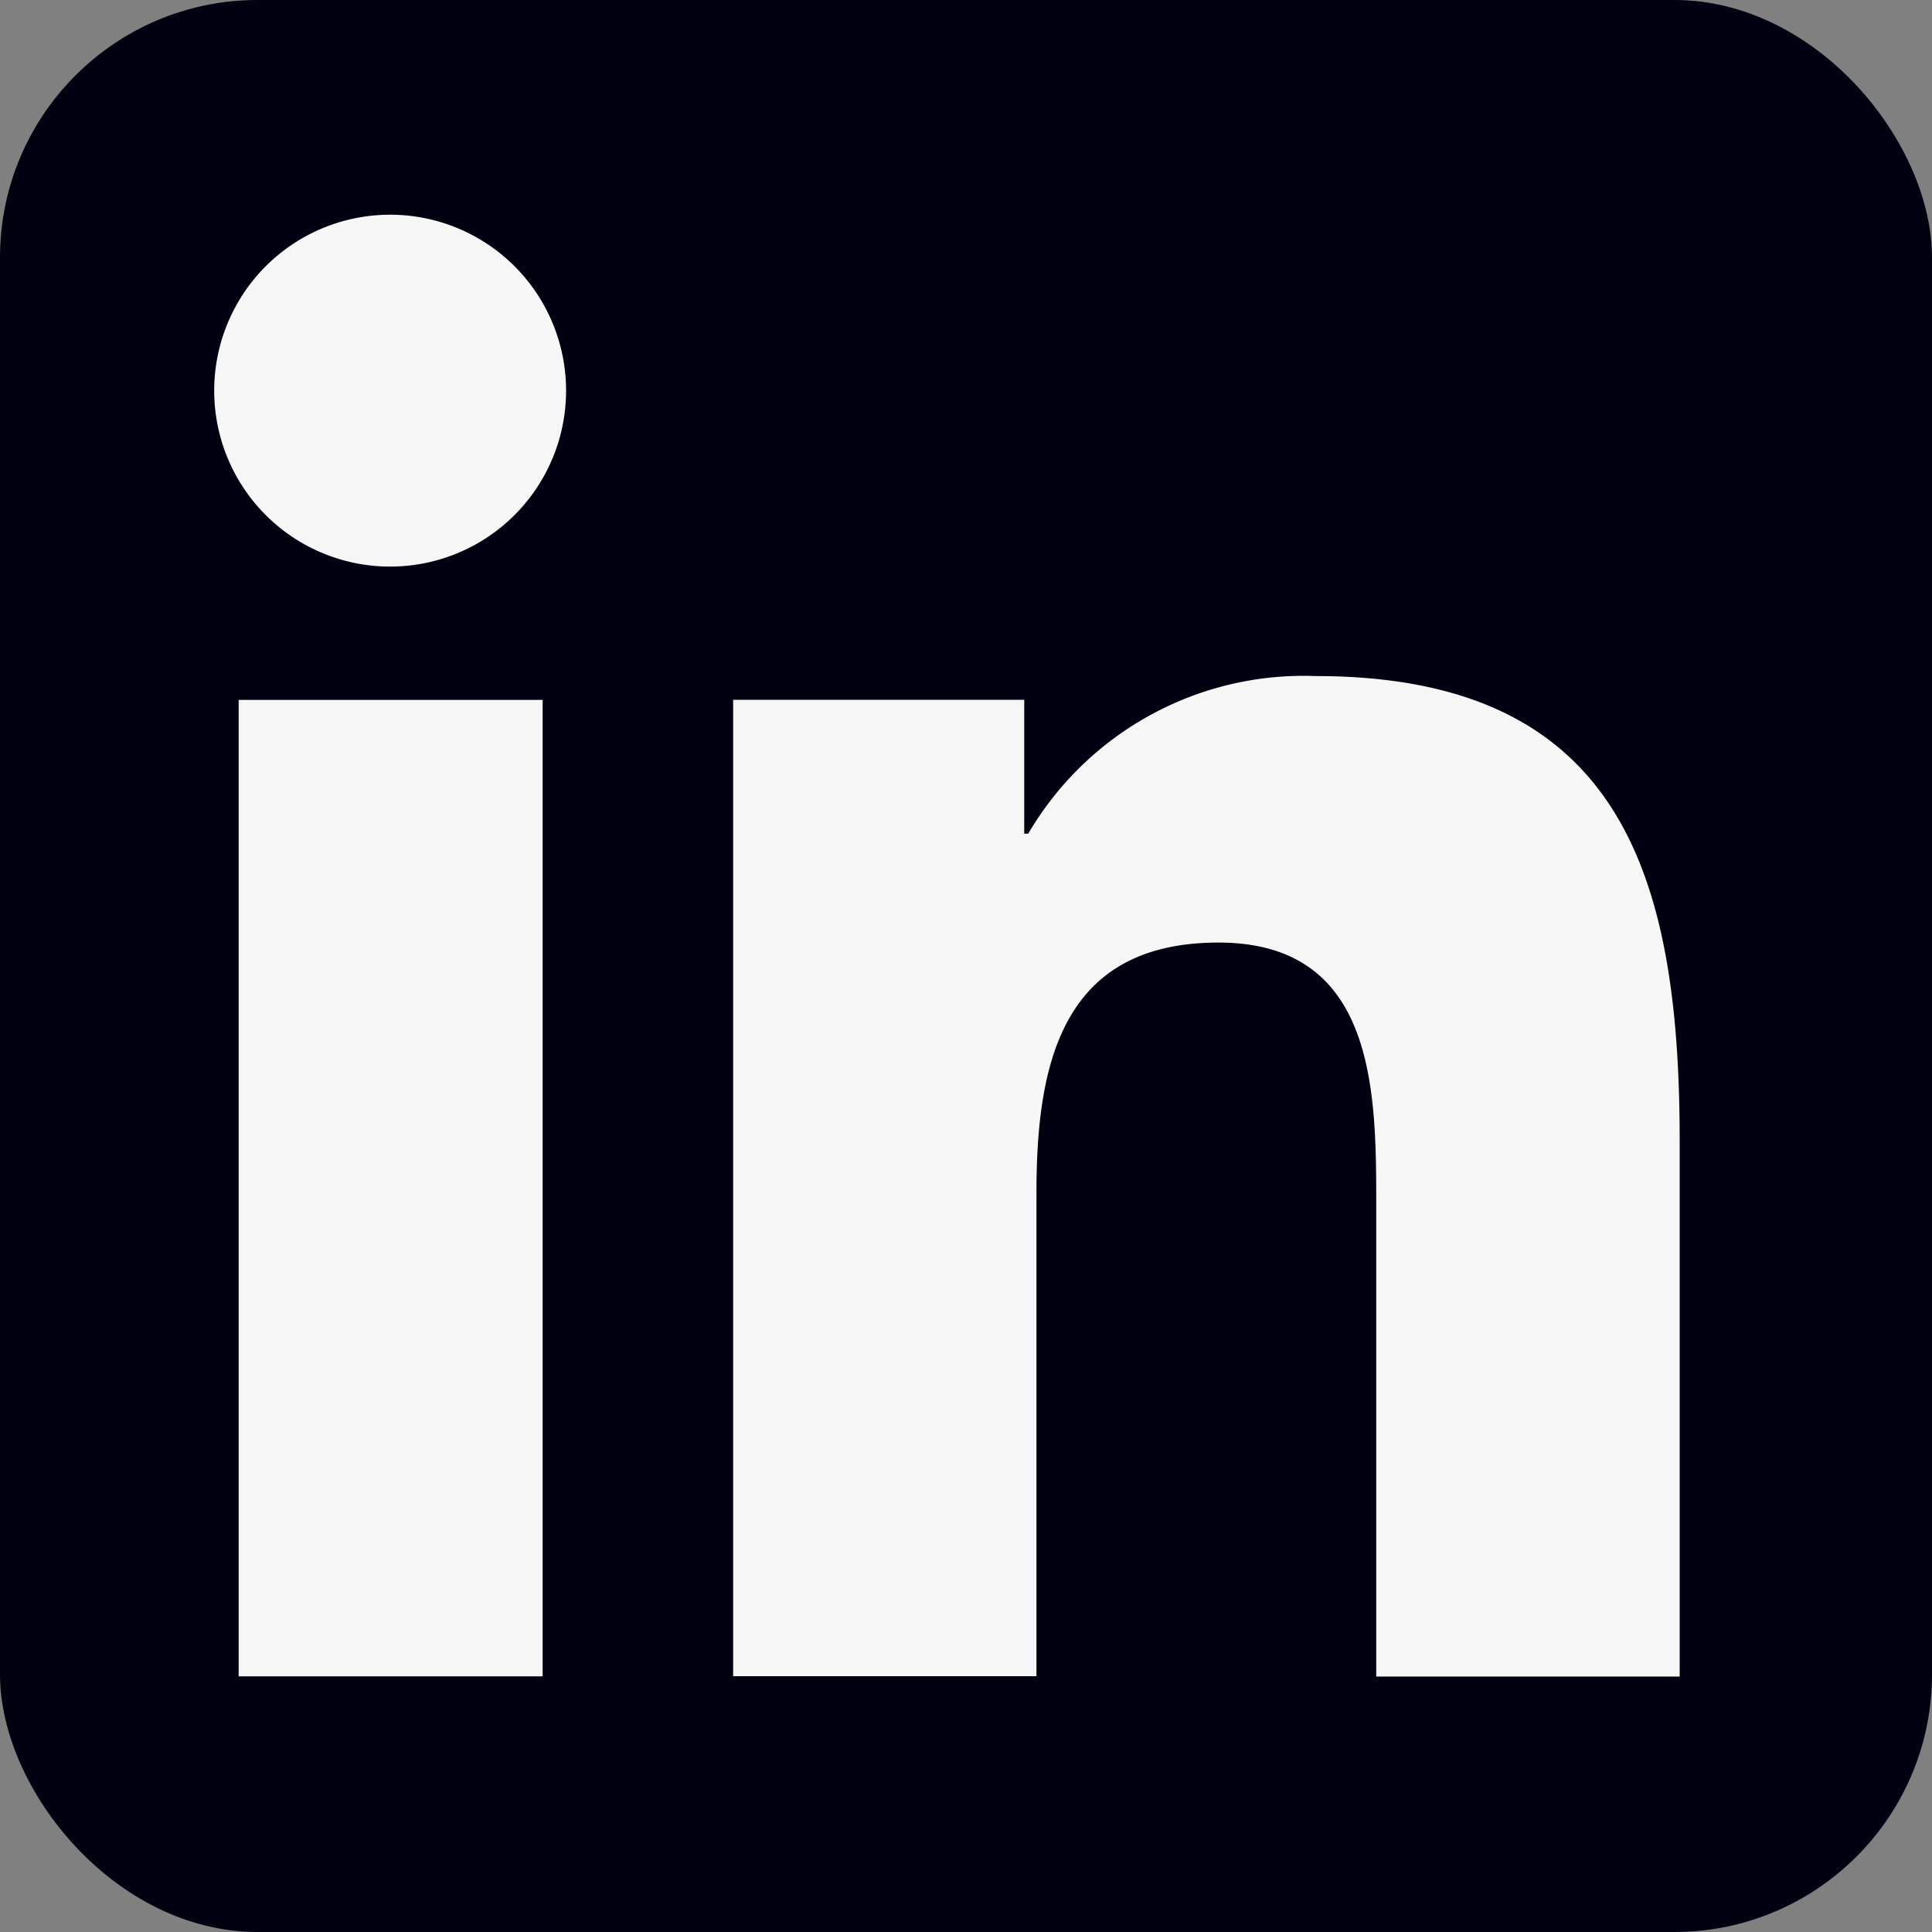
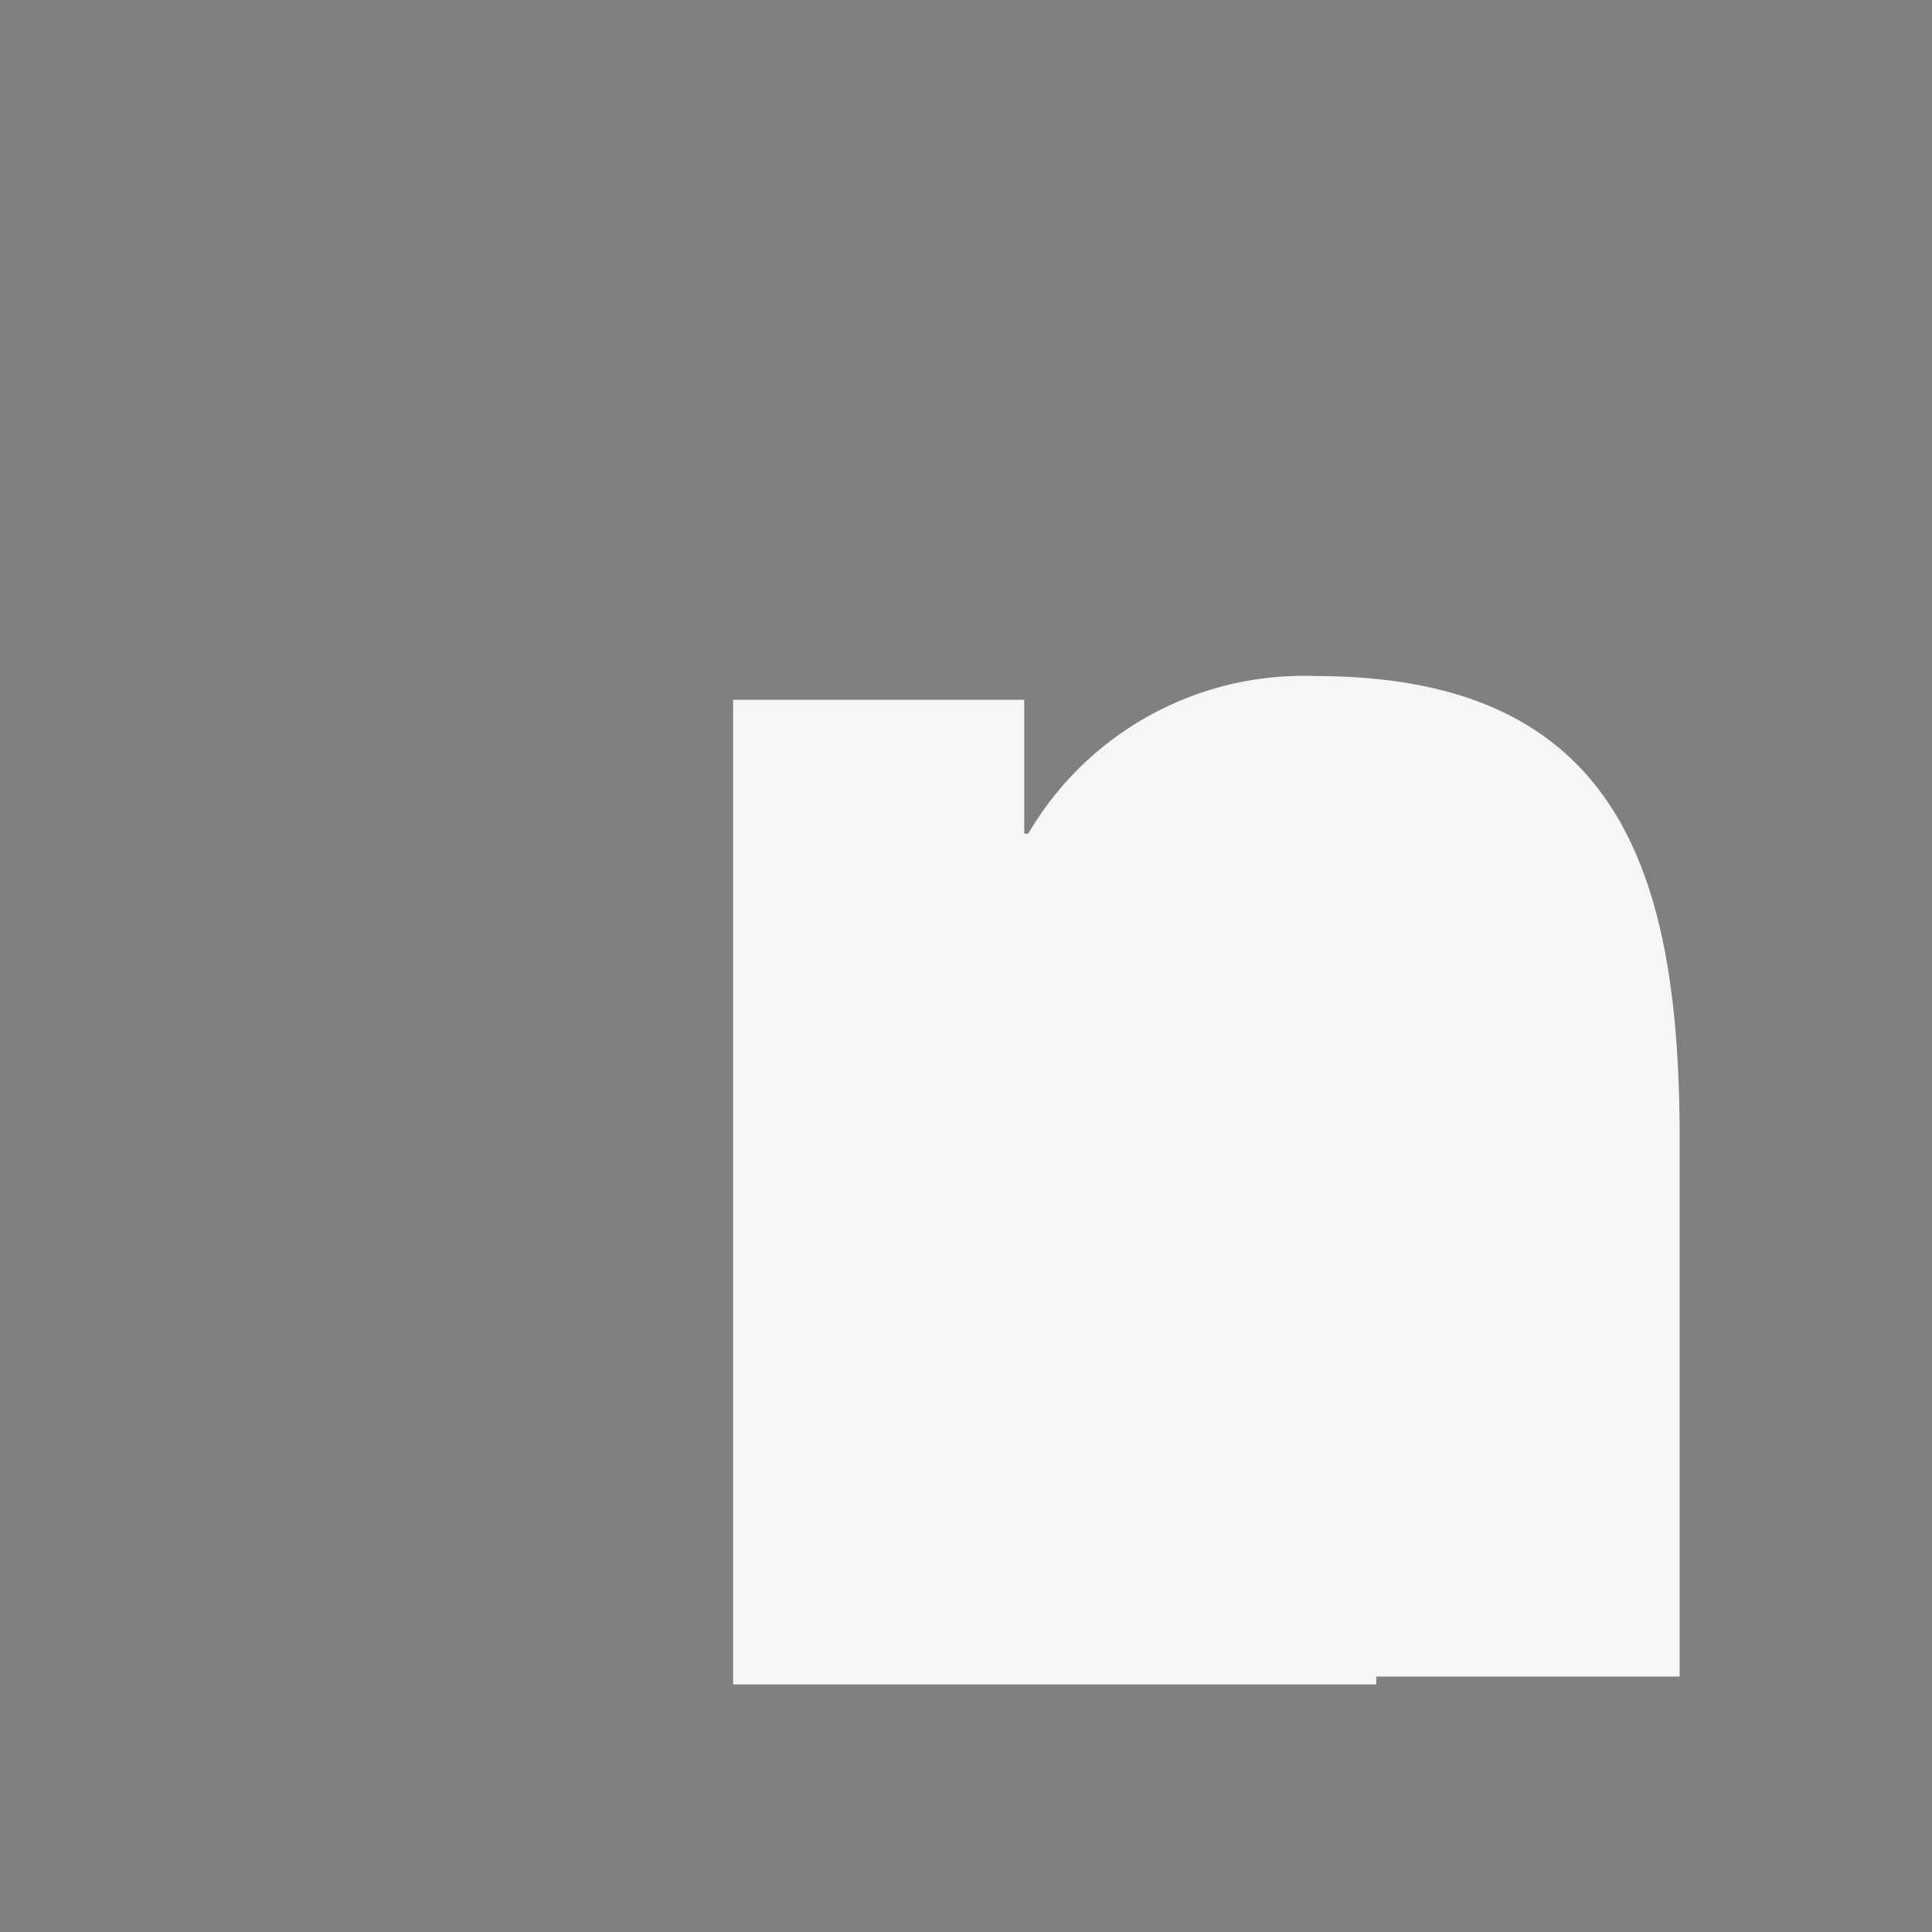
<svg xmlns="http://www.w3.org/2000/svg" width="15" height="15" viewBox="0 0 15 15">
  <rect x="0" y="0" width="15" height="15" fill="#808080" stroke="none" />
  <g id="Grupo_1001" data-name="Grupo 1001" transform="translate(0.357 0)">
-     <rect id="Rectángulo_1235" data-name="Rectángulo 1235" width="15" height="15" rx="2" transform="translate(-0.357 0)" fill="#000110" />
    <g id="Grupo_841" data-name="Grupo 841" transform="translate(1.308 1.667)">
-       <path id="Trazado_1805" data-name="Trazado 1805" d="M10.09,11.145h2.36v7.581H10.09Zm1.18-3.767A1.366,1.366,0,1,1,9.9,8.743,1.366,1.366,0,0,1,11.27,7.378" transform="translate(-9.902 -7.378)" fill="#f6f6f6" />
-       <path id="Trazado_1804" data-name="Trazado 1804" d="M14.734,11.86h2.26V12.9h.031a2.478,2.478,0,0,1,2.232-1.224c2.386,0,2.826,1.569,2.826,3.611v4.157H19.727V15.755c0-.88-.017-2.01-1.225-2.01-1.226,0-1.413.957-1.413,1.946v3.75H14.734Z" transform="translate(-10.707 -8.094)" fill="#f6f6f6" />
+       <path id="Trazado_1804" data-name="Trazado 1804" d="M14.734,11.86h2.26V12.9h.031a2.478,2.478,0,0,1,2.232-1.224c2.386,0,2.826,1.569,2.826,3.611v4.157H19.727V15.755v3.75H14.734Z" transform="translate(-10.707 -8.094)" fill="#f6f6f6" />
    </g>
  </g>
</svg>